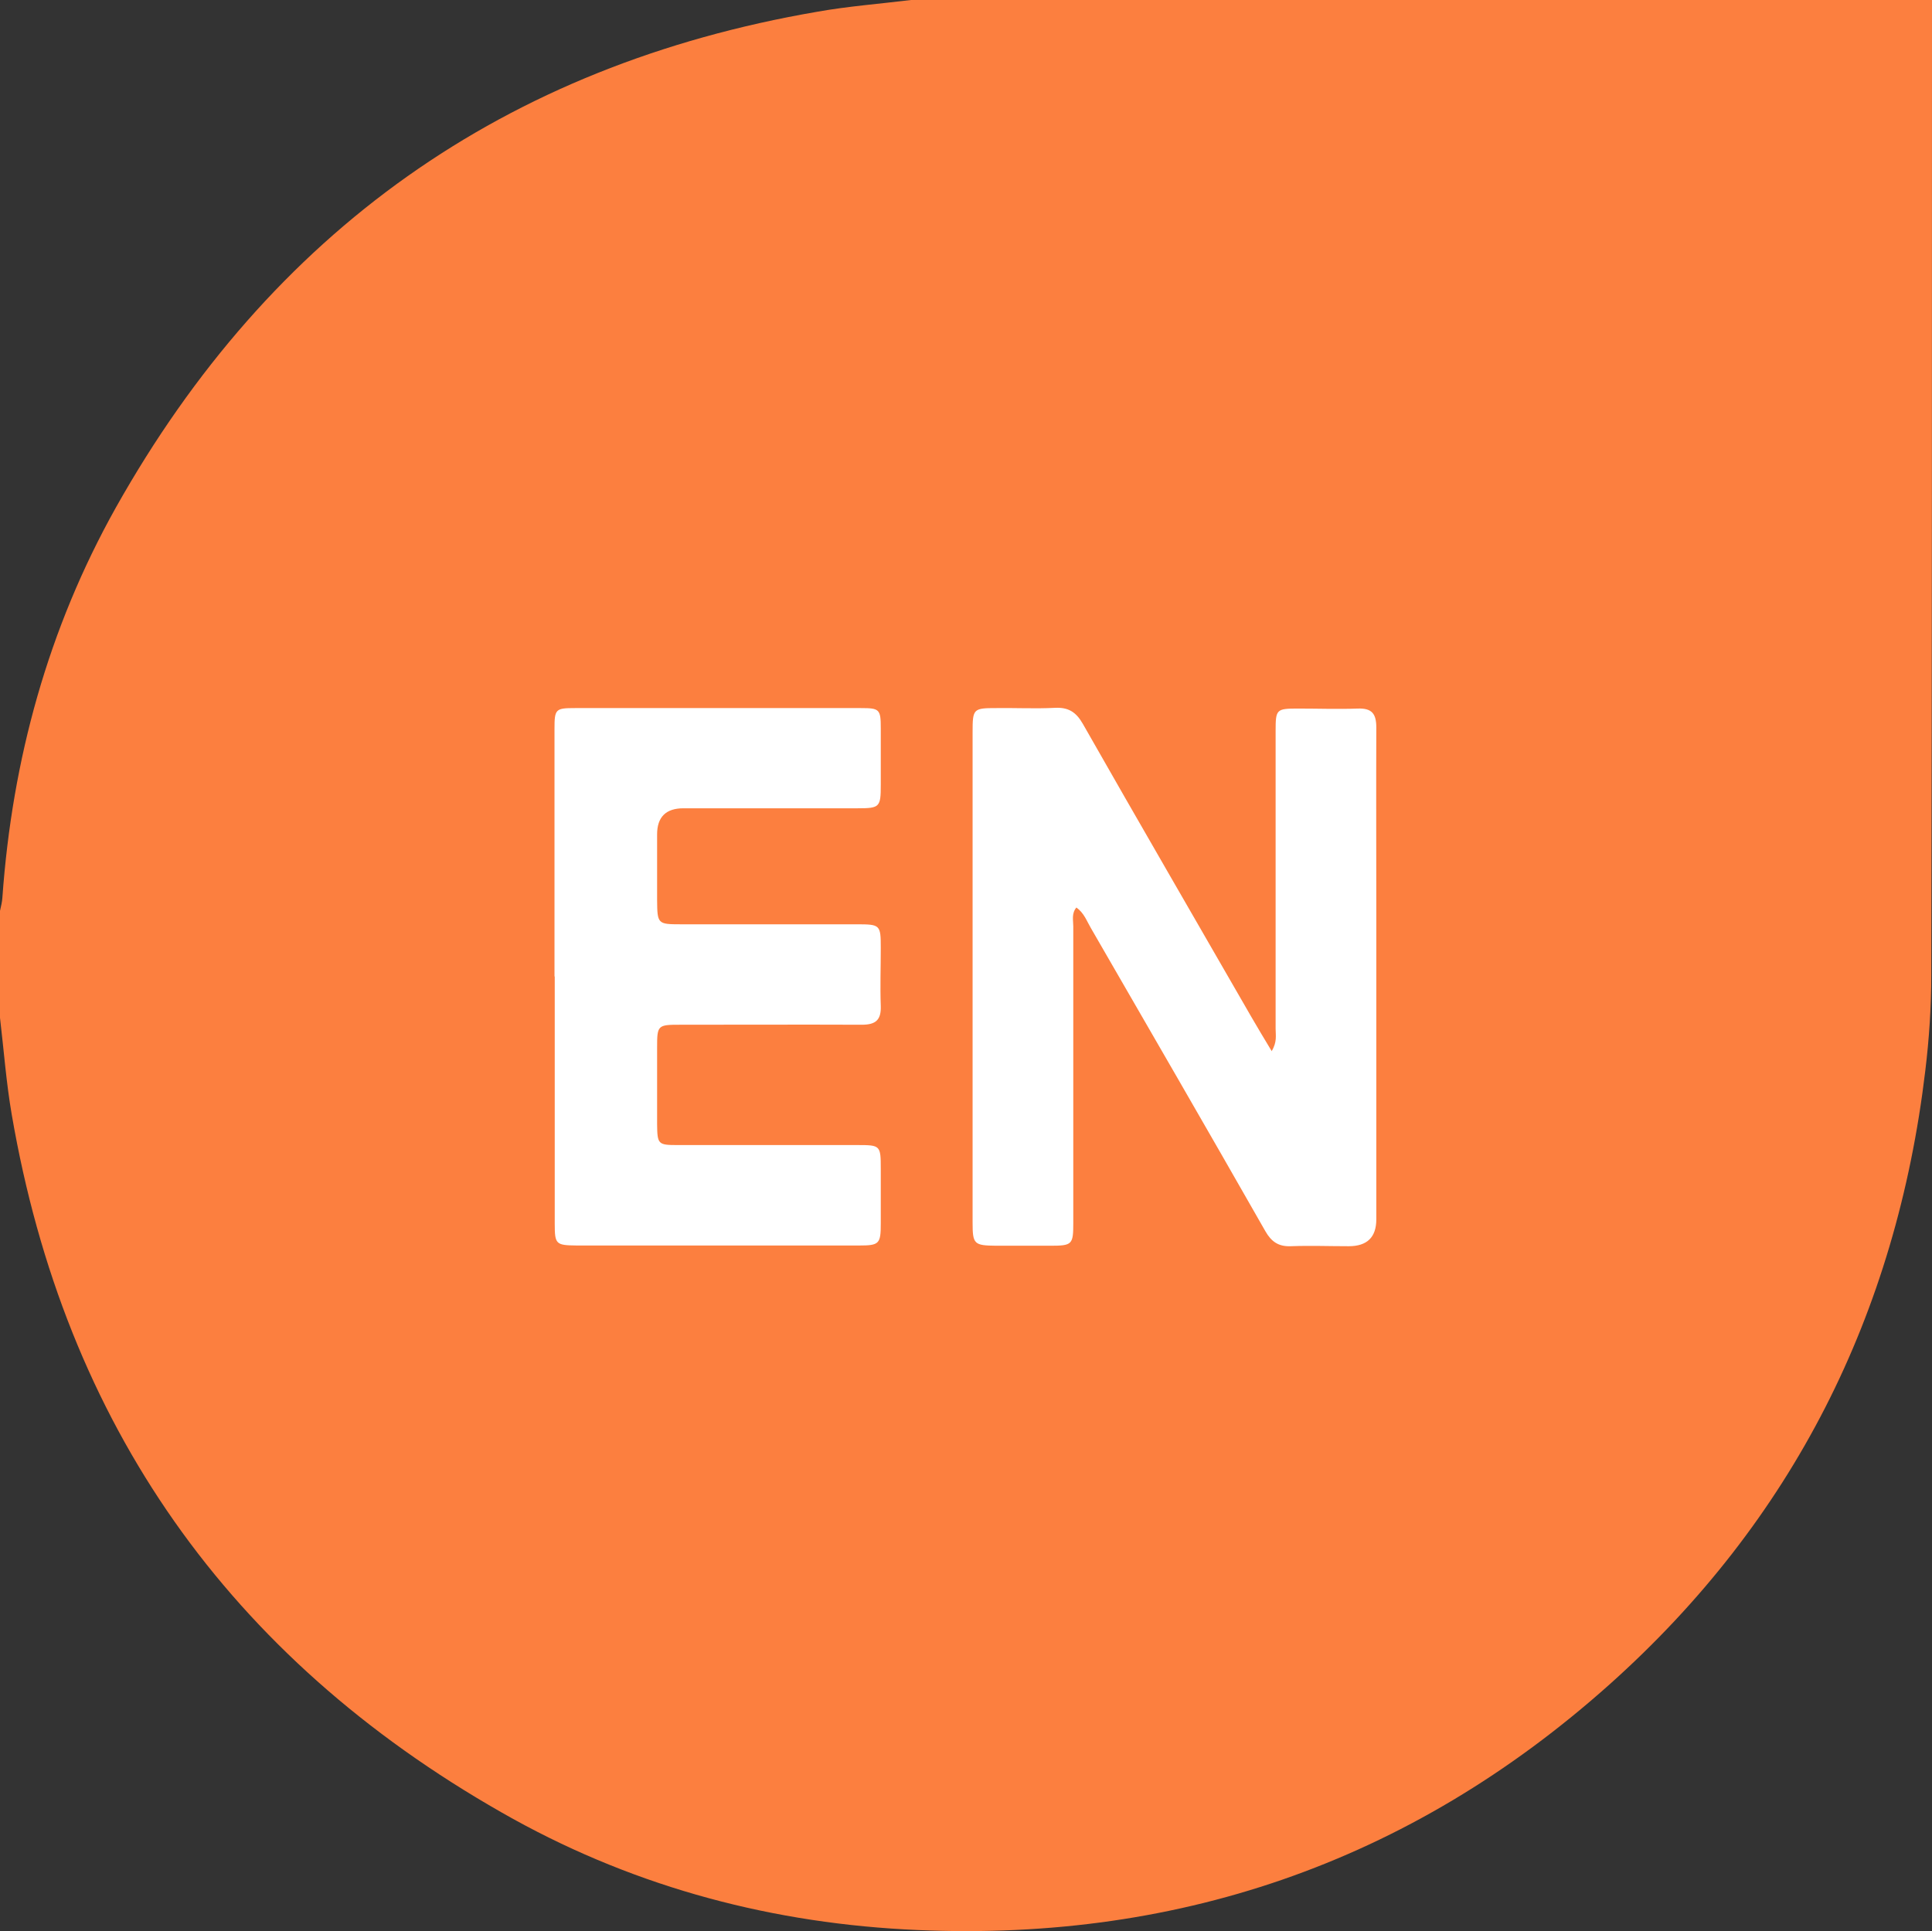
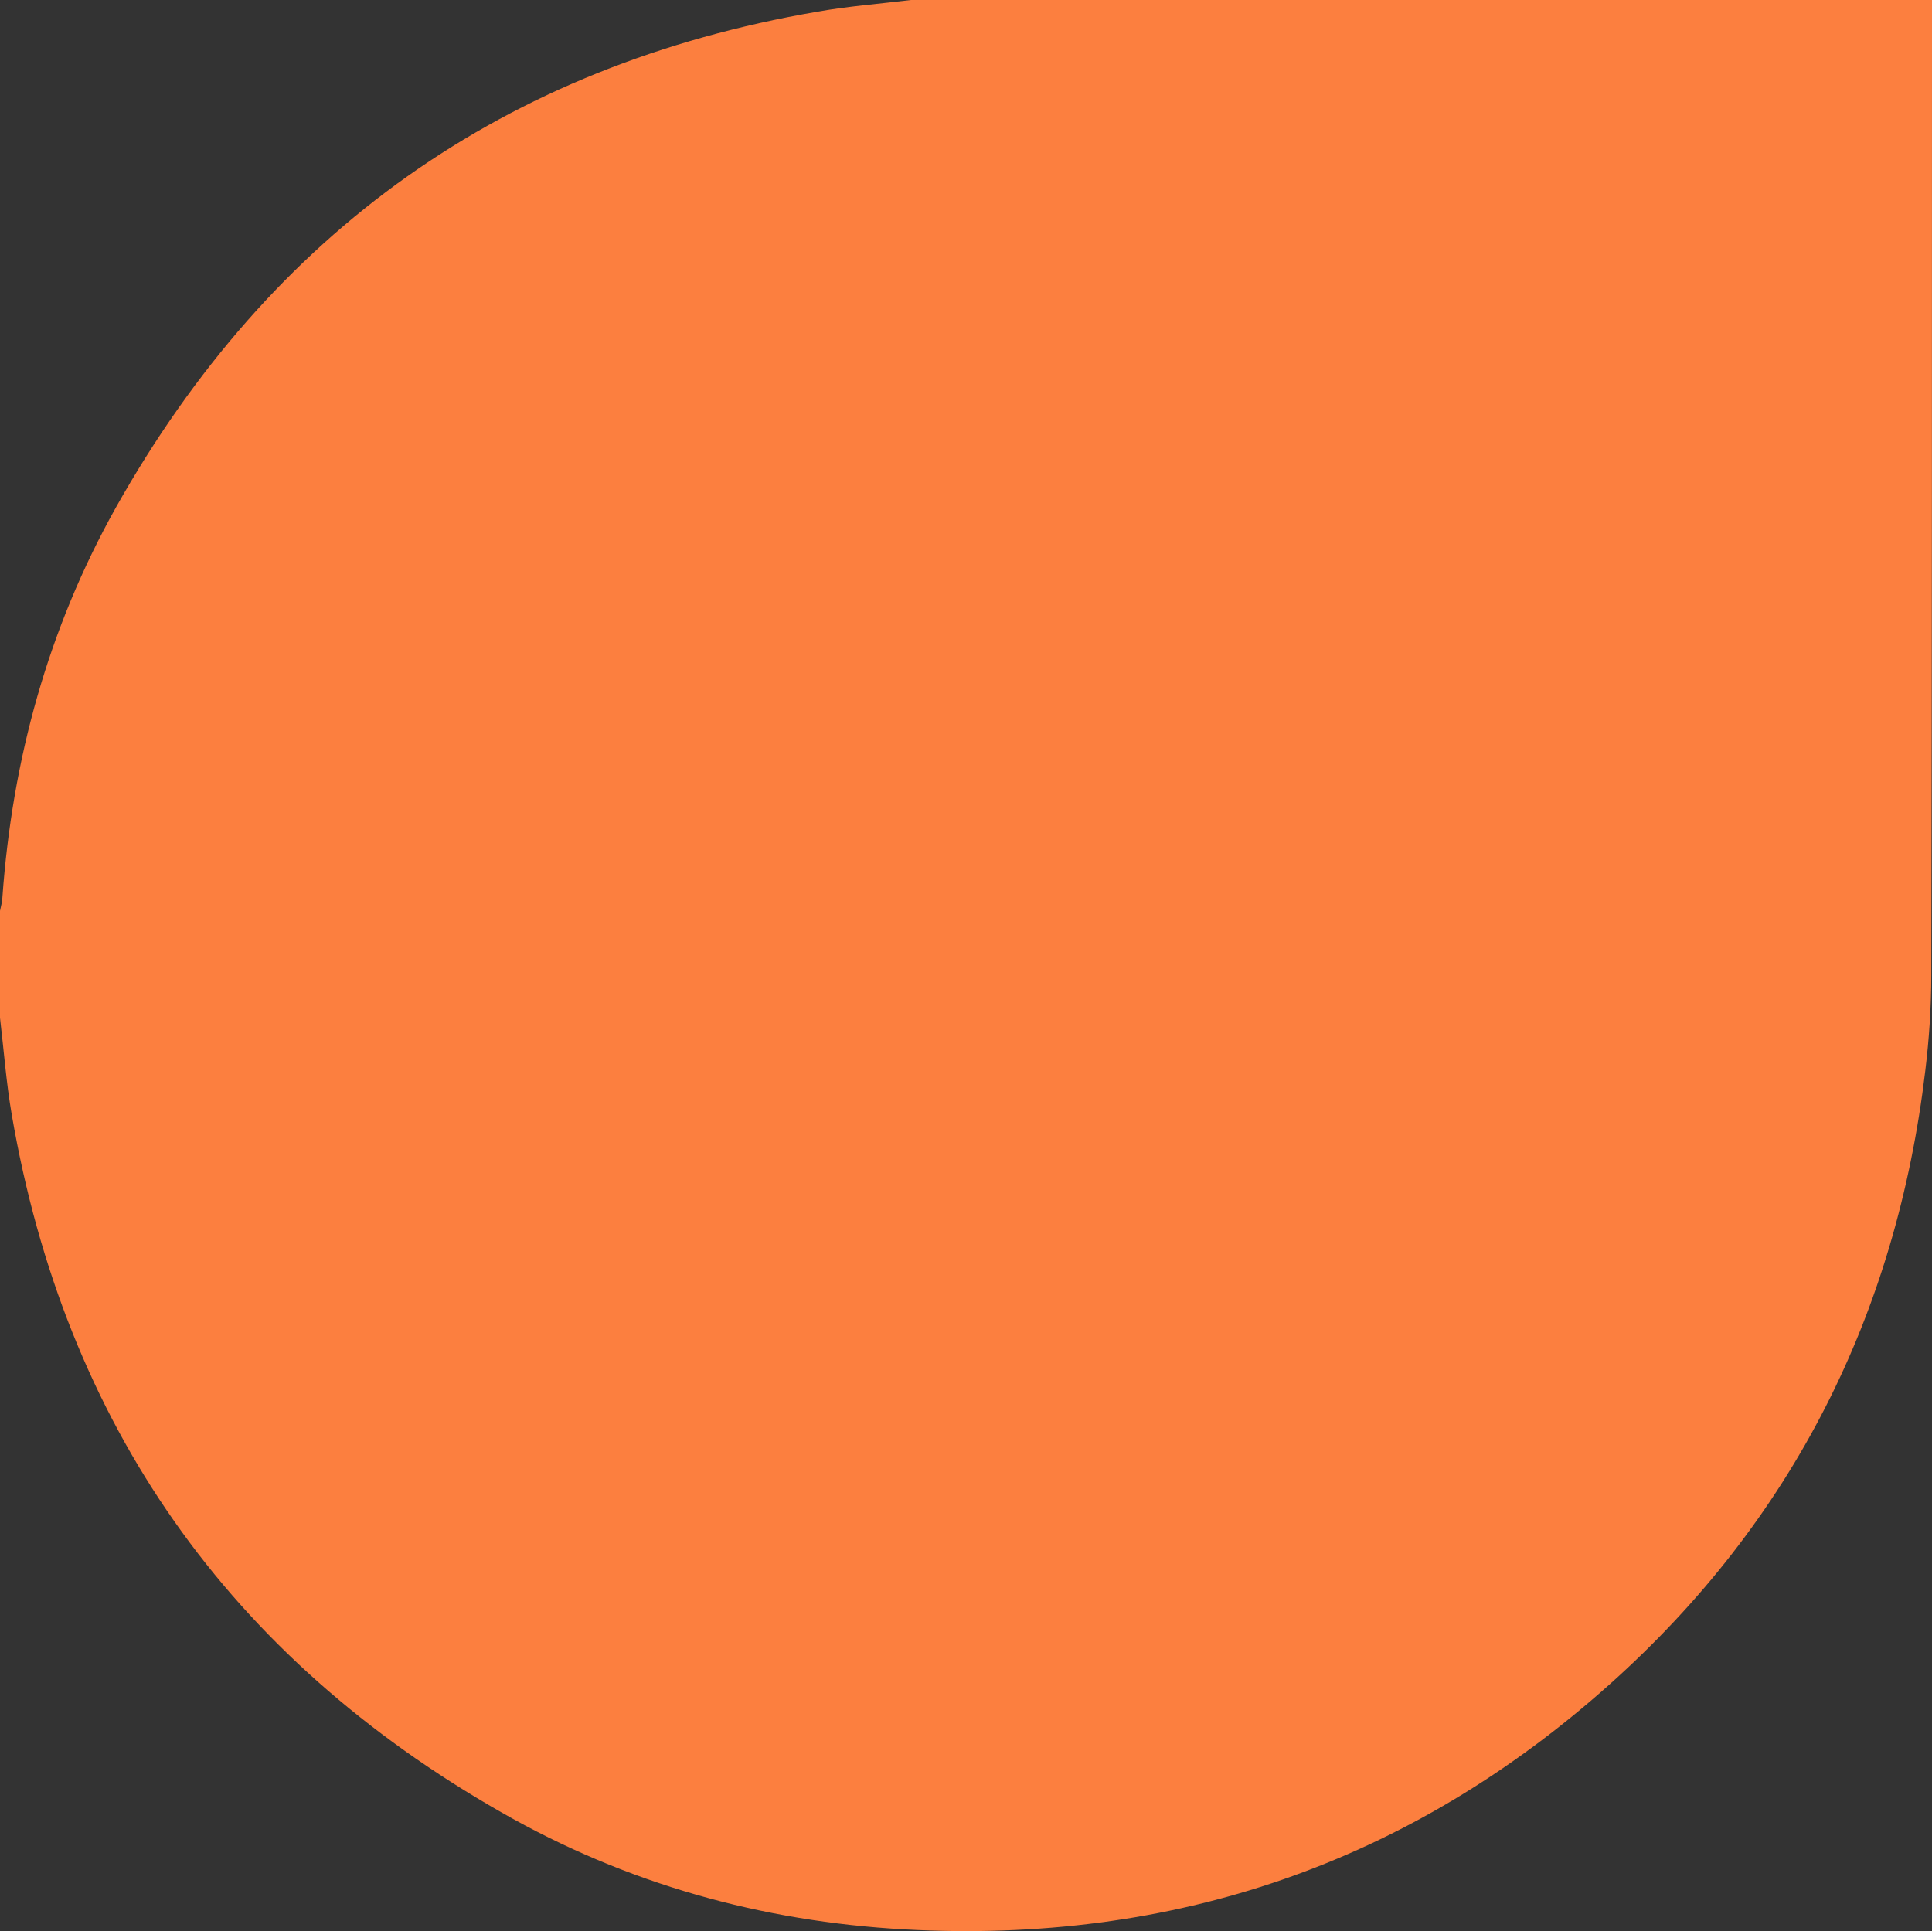
<svg xmlns="http://www.w3.org/2000/svg" id="Layer_2" viewBox="0 0 80.59 80.56">
  <rect x="0" y="0" width="80.59" height="80.56" fill="#333333" stroke="none" />
  <defs>
    <style>.cls-1{fill:#fff;}.cls-2{fill:#fc7f3f;}</style>
  </defs>
  <g id="Indian_Ocean">
    <g id="Barau_s_IUCN_Icon">
      <path class="cls-2" d="m38,0c14.2,0,28.39,0,42.59,0,0,13.56,0,27.12-.03,40.67,0,1.34-.09,2.68-.25,4-1.21,10.16-5.53,18.77-13.17,25.6-8.36,7.47-18.22,10.84-29.41,10.22-5.97-.33-11.62-1.91-16.81-4.88C9.55,69.13,2.71,59.42.49,46.5.26,45.17.16,43.81,0,42.46c0-1.49,0-2.98,0-4.46.04-.19.09-.37.1-.56.41-5.76,1.91-11.22,4.73-16.26C11.3,9.66,21.05,2.73,34.09.49,35.38.26,36.7.16,38,0Z" />
-       <path class="cls-1" d="m53.04,43.84c-.32-.53-.59-.98-.85-1.43-2.34-4.07-4.7-8.13-7.02-12.21-.28-.49-.6-.7-1.17-.67-.81.04-1.61,0-2.42.01-.98,0-1.01.02-1.01,1,0,4.19,0,8.37,0,12.56,0,2.63,0,5.27,0,7.9,0,.91.06.96.99.97.74,0,1.49,0,2.23,0,.94,0,.98-.04.98-.96,0-4.12,0-8.24,0-12.36,0-.26-.08-.54.13-.79.32.23.43.56.6.85,2.43,4.21,4.87,8.42,7.28,12.65.25.44.55.65,1.06.63.81-.03,1.61,0,2.42,0q1.15,0,1.15-1.12c0-4.23,0-8.46,0-12.68,0-2.61-.01-5.23,0-7.84,0-.57-.18-.81-.77-.79-.83.03-1.66,0-2.49,0-.91,0-.94.03-.94.93,0,4.14,0,8.29,0,12.43,0,.27.07.55-.17.94Z" />
-       <path class="cls-1" d="m23.14,40.74c0,3.44,0,6.88,0,10.32,0,.85.05.89.91.9.64,0,1.27,0,1.91,0,3.29,0,6.59,0,9.88,0,.84,0,.9-.07.9-.92,0-.76,0-1.53,0-2.29,0-.96-.02-.98-.95-.98-2.51,0-5.01,0-7.52,0-.82,0-.85-.03-.86-.87,0-1.06,0-2.12,0-3.19,0-.94.02-.96.96-.96,2.53,0,5.06-.01,7.58,0,.57,0,.81-.19.79-.78-.03-.81,0-1.61,0-2.42,0-.97-.02-.99-1.01-.99-2.44,0-4.89,0-7.33,0-.97,0-.98-.02-.99-1.01,0-.91,0-1.83,0-2.74q0-1.09,1.1-1.09c2.42,0,4.84,0,7.27,0,.92,0,.96-.05.96-.98,0-.79,0-1.57,0-2.36,0-.79-.05-.84-.83-.84-3.97,0-7.95,0-11.92,0-.82,0-.86.04-.86.87,0,3.44,0,6.88,0,10.32Z" />
    </g>
  </g>
</svg>